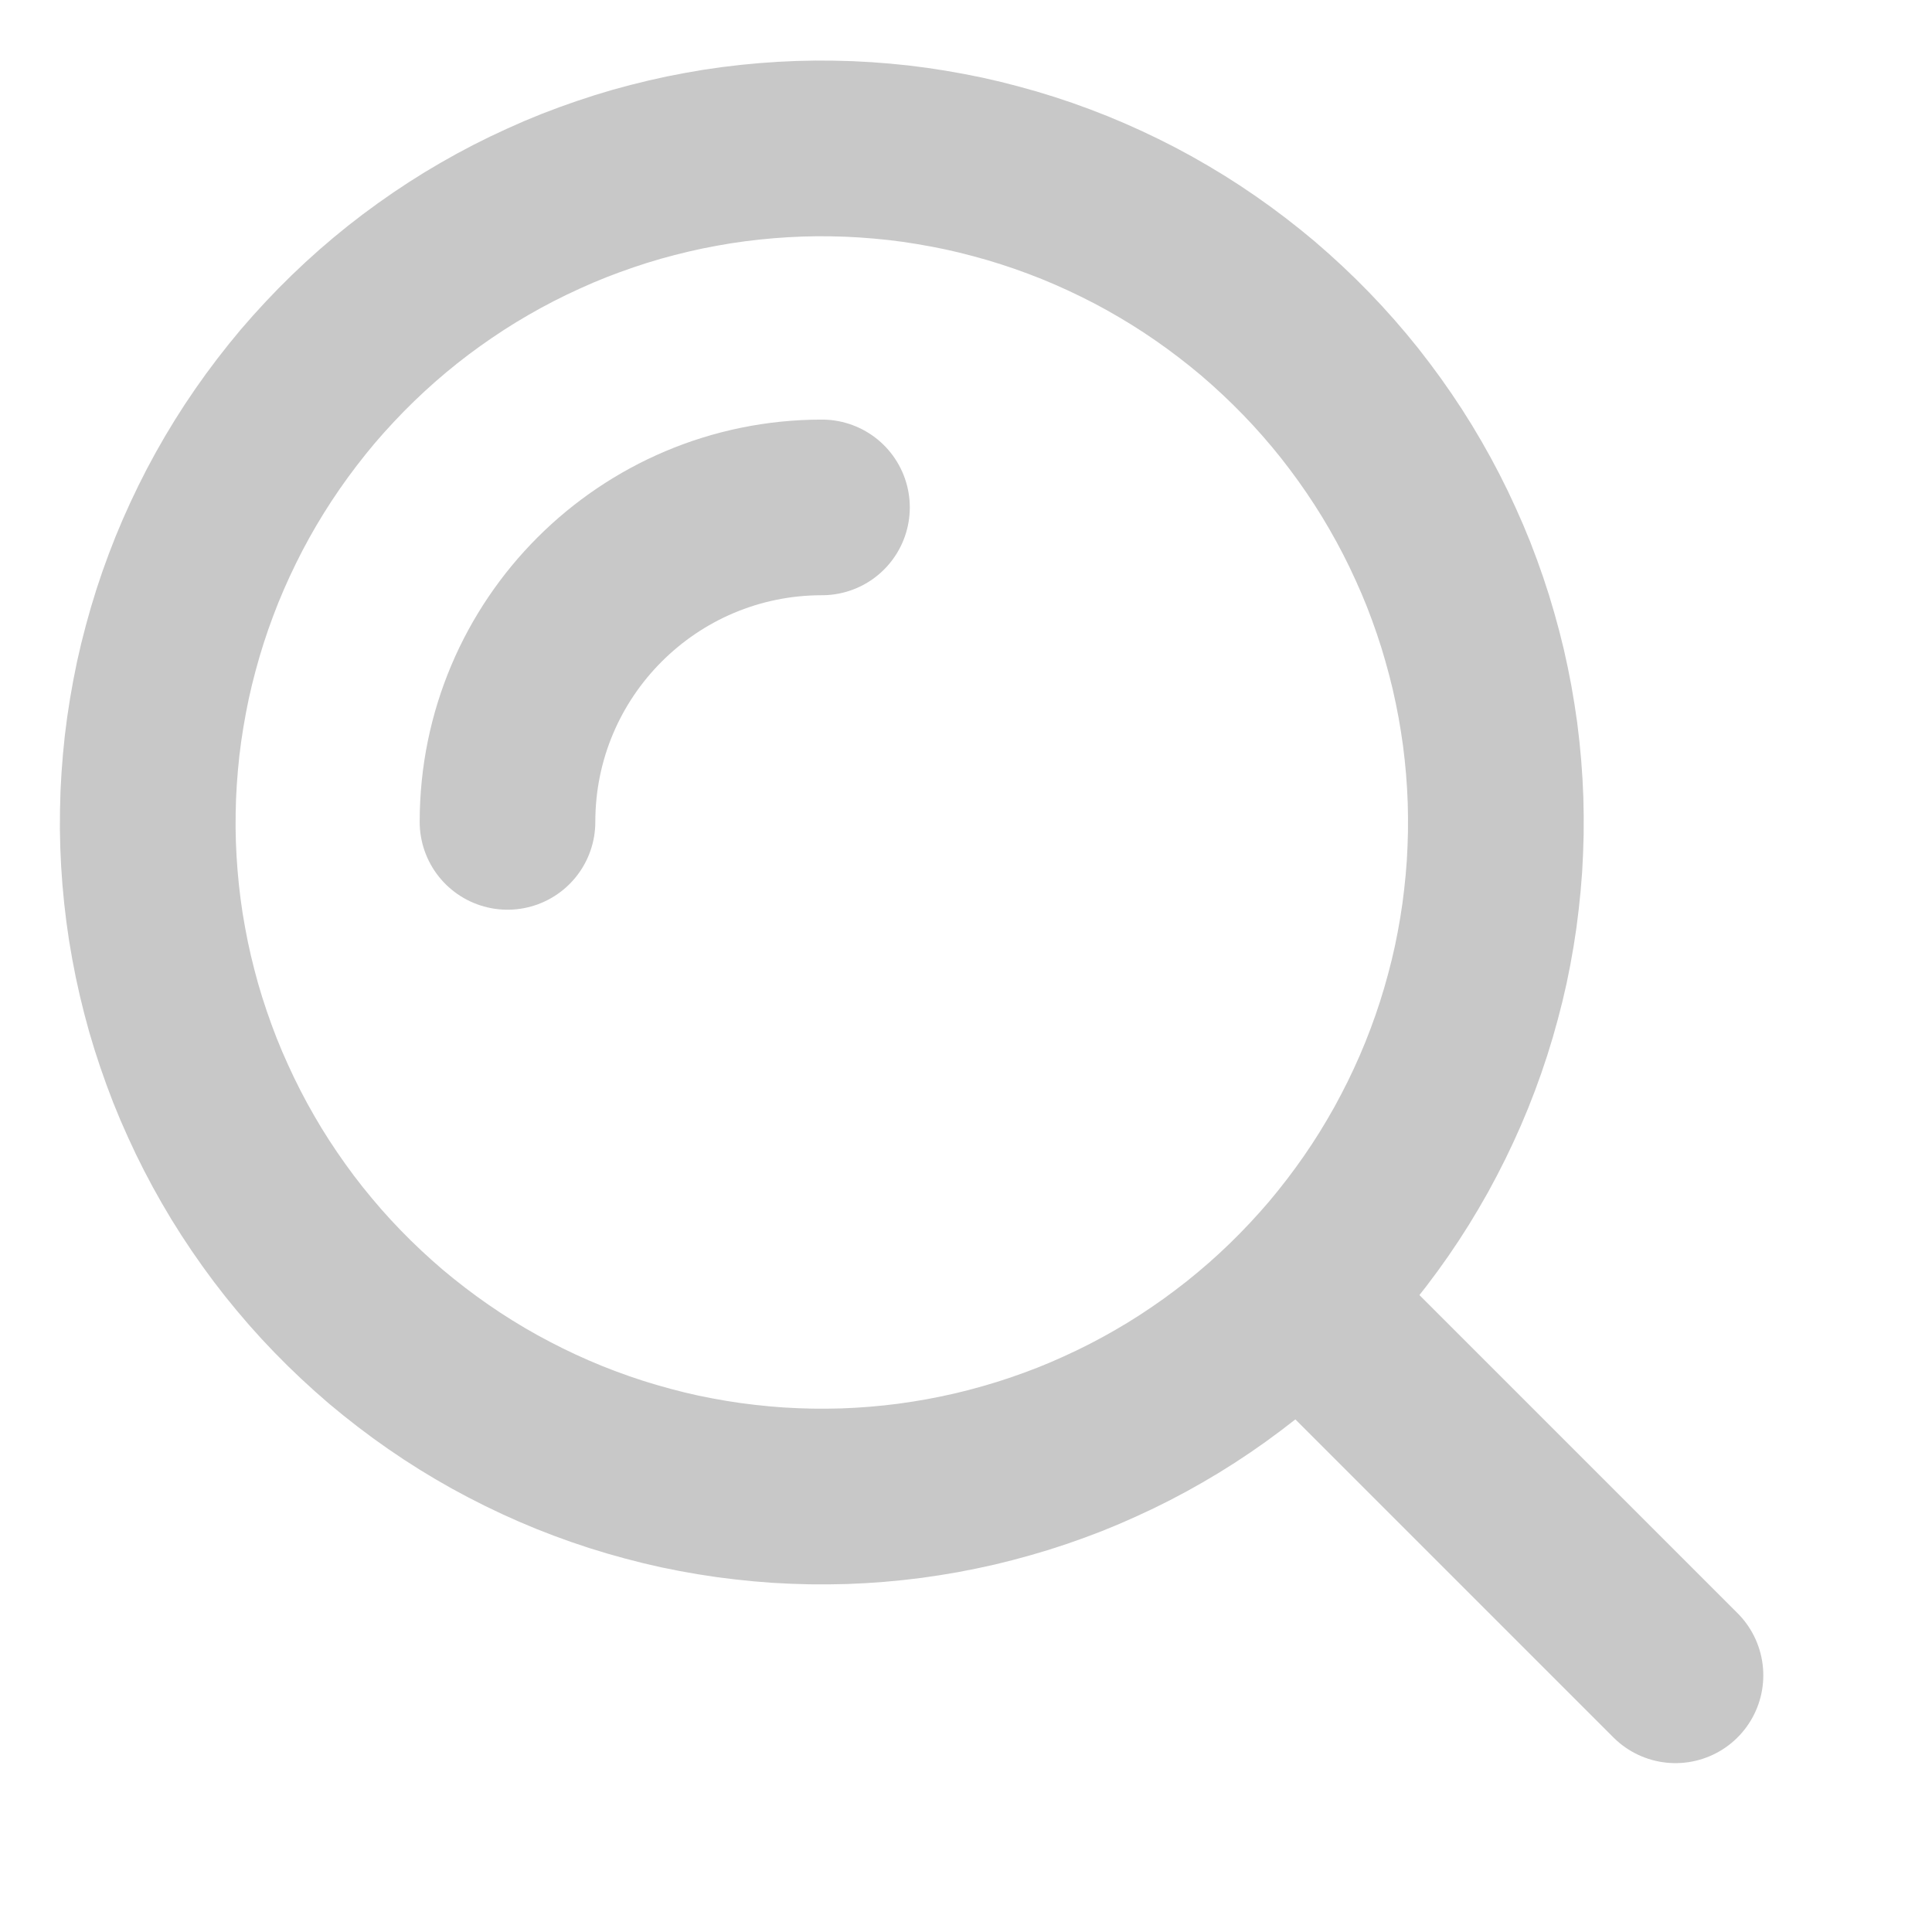
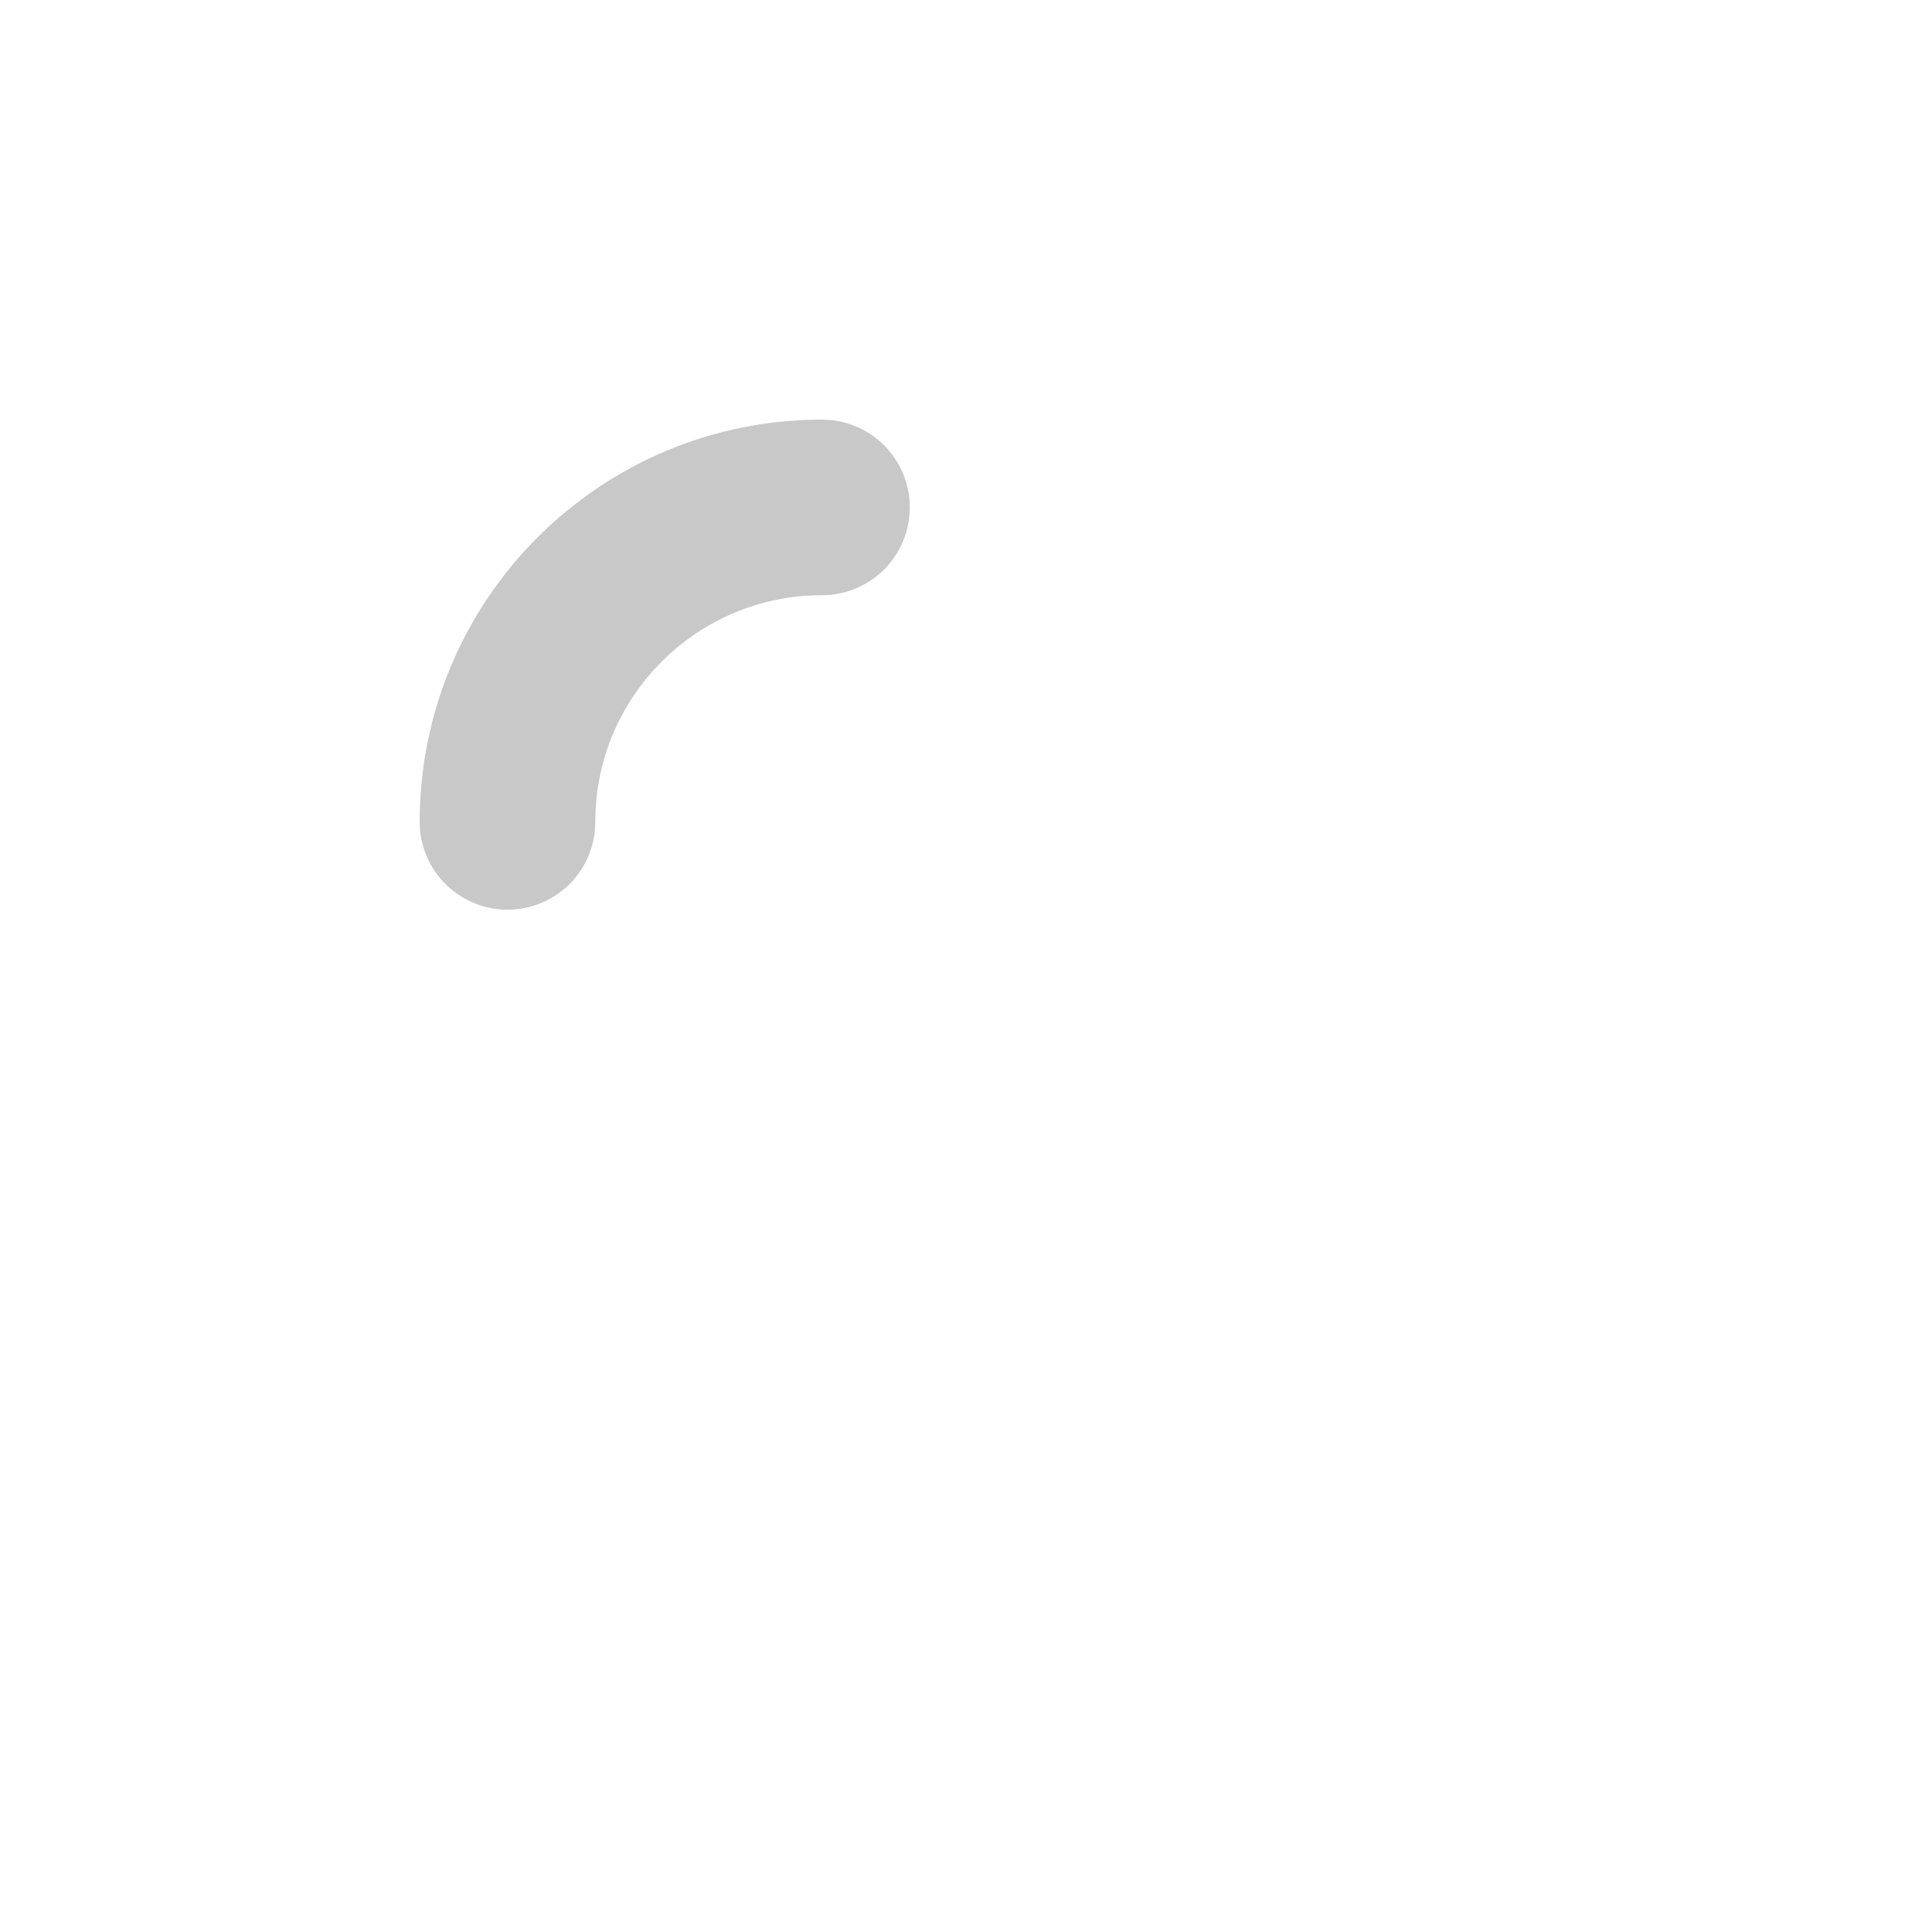
<svg xmlns="http://www.w3.org/2000/svg" width="22" height="22">
  <path fill="none" stroke="#C8C8C8" stroke-width="2" stroke-linecap="round" stroke-linejoin="round" transform="translate(5.779 5.778)" d="M0 3.581C0 1.603 1.603 0 3.581 0" fill-rule="evenodd" />
-   <path fill="none" stroke="#C8C8C8" stroke-width="2" stroke-linecap="round" stroke-linejoin="round" transform="matrix(0.997 -0.082 0.082 0.997 1.079 2.345)" d="M15.346 7.673Q15.346 7.861 15.337 8.049Q15.327 8.238 15.309 8.425Q15.29 8.612 15.263 8.799Q15.235 8.985 15.198 9.17Q15.162 9.355 15.116 9.537Q15.07 9.72 15.016 9.9Q14.961 10.081 14.897 10.258Q14.834 10.435 14.762 10.609Q14.69 10.783 14.609 10.954Q14.529 11.124 14.44 11.29Q14.351 11.456 14.254 11.618Q14.157 11.779 14.053 11.936Q13.948 12.092 13.836 12.244Q13.724 12.395 13.604 12.541Q13.485 12.686 13.358 12.826Q13.232 12.965 13.099 13.099Q12.965 13.232 12.826 13.358Q12.686 13.485 12.541 13.604Q12.395 13.724 12.244 13.836Q12.092 13.948 11.936 14.053Q11.779 14.157 11.618 14.254Q11.456 14.351 11.29 14.44Q11.124 14.529 10.954 14.609Q10.783 14.69 10.609 14.762Q10.435 14.834 10.258 14.897Q10.081 14.961 9.9 15.016Q9.72 15.07 9.537 15.116Q9.355 15.162 9.17 15.198Q8.985 15.235 8.799 15.263Q8.612 15.29 8.425 15.309Q8.238 15.327 8.049 15.337Q7.861 15.346 7.673 15.346Q7.485 15.346 7.296 15.337Q7.108 15.327 6.921 15.309Q6.733 15.29 6.547 15.263Q6.361 15.235 6.176 15.198Q5.991 15.162 5.809 15.116Q5.626 15.07 5.446 15.016Q5.265 14.961 5.088 14.897Q4.911 14.834 4.737 14.762Q4.563 14.69 4.392 14.609Q4.222 14.529 4.056 14.44Q3.89 14.351 3.728 14.254Q3.567 14.157 3.41 14.053Q3.253 13.948 3.102 13.836Q2.951 13.724 2.805 13.604Q2.66 13.485 2.52 13.358Q2.381 13.232 2.247 13.099Q2.114 12.965 1.988 12.826Q1.861 12.686 1.742 12.541Q1.622 12.395 1.51 12.244Q1.398 12.092 1.293 11.936Q1.188 11.779 1.092 11.618Q0.995 11.456 0.906 11.29Q0.817 11.124 0.737 10.954Q0.656 10.783 0.584 10.609Q0.512 10.435 0.449 10.258Q0.385 10.081 0.33 9.9Q0.276 9.72 0.23 9.537Q0.184 9.355 0.147 9.17Q0.111 8.985 0.083 8.799Q0.055 8.612 0.037 8.425Q0.018 8.238 0.009 8.049Q0 7.861 0 7.673Q0 7.485 0.009 7.296Q0.018 7.108 0.037 6.921Q0.055 6.733 0.083 6.547Q0.111 6.361 0.147 6.176Q0.184 5.991 0.23 5.809Q0.276 5.626 0.33 5.446Q0.385 5.265 0.449 5.088Q0.512 4.911 0.584 4.737Q0.656 4.563 0.737 4.392Q0.817 4.222 0.906 4.056Q0.995 3.89 1.092 3.728Q1.188 3.567 1.293 3.41Q1.398 3.253 1.51 3.102Q1.622 2.951 1.742 2.805Q1.861 2.66 1.988 2.52Q2.114 2.381 2.247 2.247Q2.381 2.114 2.52 1.988Q2.66 1.861 2.805 1.742Q2.951 1.622 3.102 1.51Q3.253 1.398 3.41 1.293Q3.567 1.188 3.728 1.092Q3.89 0.995 4.056 0.906Q4.222 0.817 4.392 0.737Q4.563 0.656 4.737 0.584Q4.911 0.512 5.088 0.449Q5.265 0.385 5.446 0.33Q5.626 0.276 5.809 0.23Q5.991 0.184 6.176 0.147Q6.361 0.111 6.547 0.083Q6.733 0.055 6.921 0.037Q7.108 0.018 7.296 0.009Q7.485 0 7.673 0Q7.861 0 8.049 0.009Q8.238 0.018 8.425 0.037Q8.612 0.055 8.799 0.083Q8.985 0.111 9.17 0.147Q9.355 0.184 9.537 0.23Q9.72 0.276 9.9 0.33Q10.081 0.385 10.258 0.449Q10.435 0.512 10.609 0.584Q10.783 0.656 10.954 0.737Q11.124 0.817 11.29 0.906Q11.456 0.995 11.618 1.092Q11.779 1.188 11.936 1.293Q12.092 1.398 12.244 1.51Q12.395 1.622 12.541 1.742Q12.686 1.861 12.826 1.988Q12.965 2.114 13.099 2.247Q13.232 2.381 13.358 2.52Q13.485 2.66 13.604 2.805Q13.724 2.951 13.836 3.102Q13.948 3.253 14.053 3.41Q14.157 3.567 14.254 3.728Q14.351 3.89 14.44 4.056Q14.529 4.222 14.609 4.392Q14.69 4.563 14.762 4.737Q14.834 4.911 14.897 5.088Q14.961 5.265 15.016 5.446Q15.07 5.626 15.116 5.809Q15.162 5.991 15.198 6.176Q15.235 6.361 15.263 6.547Q15.29 6.733 15.309 6.921Q15.327 7.108 15.337 7.296Q15.346 7.485 15.346 7.673Z" />
-   <path fill="none" stroke="#C8C8C8" stroke-width="2" stroke-linecap="round" stroke-linejoin="round" transform="translate(14.987 14.985)" d="M0 0L4.092 4.092" fill-rule="evenodd" />
</svg>